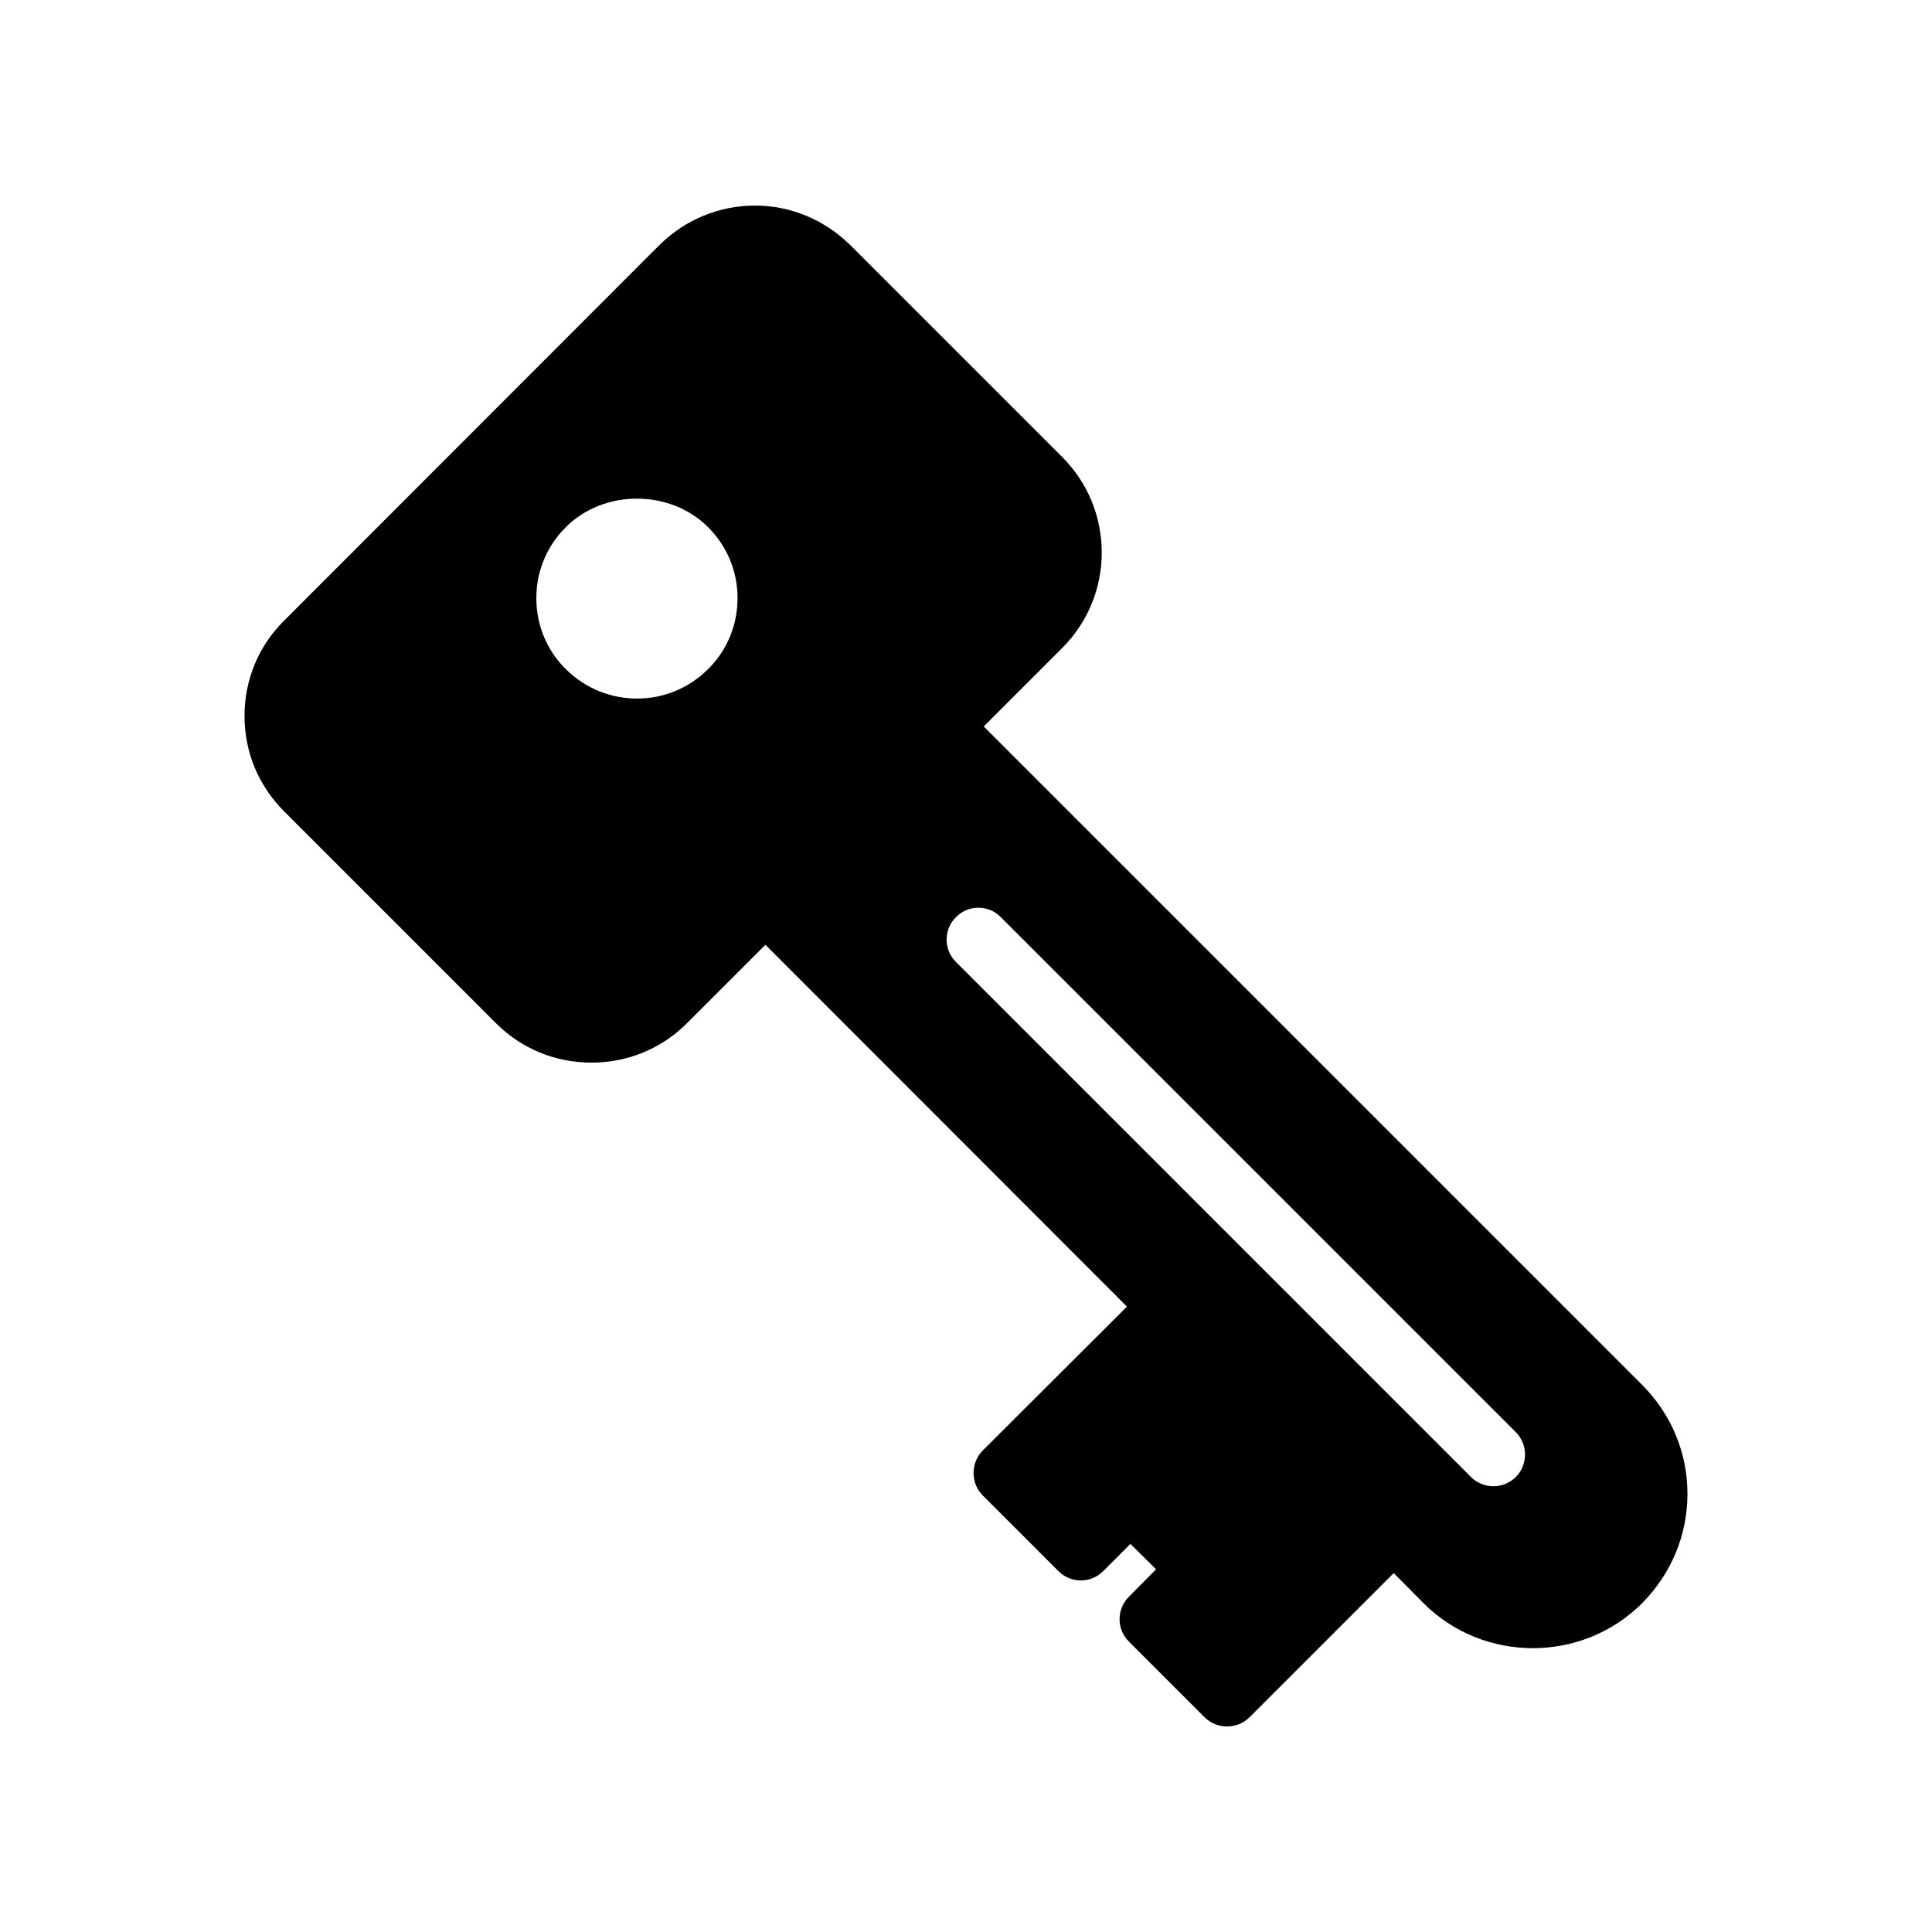
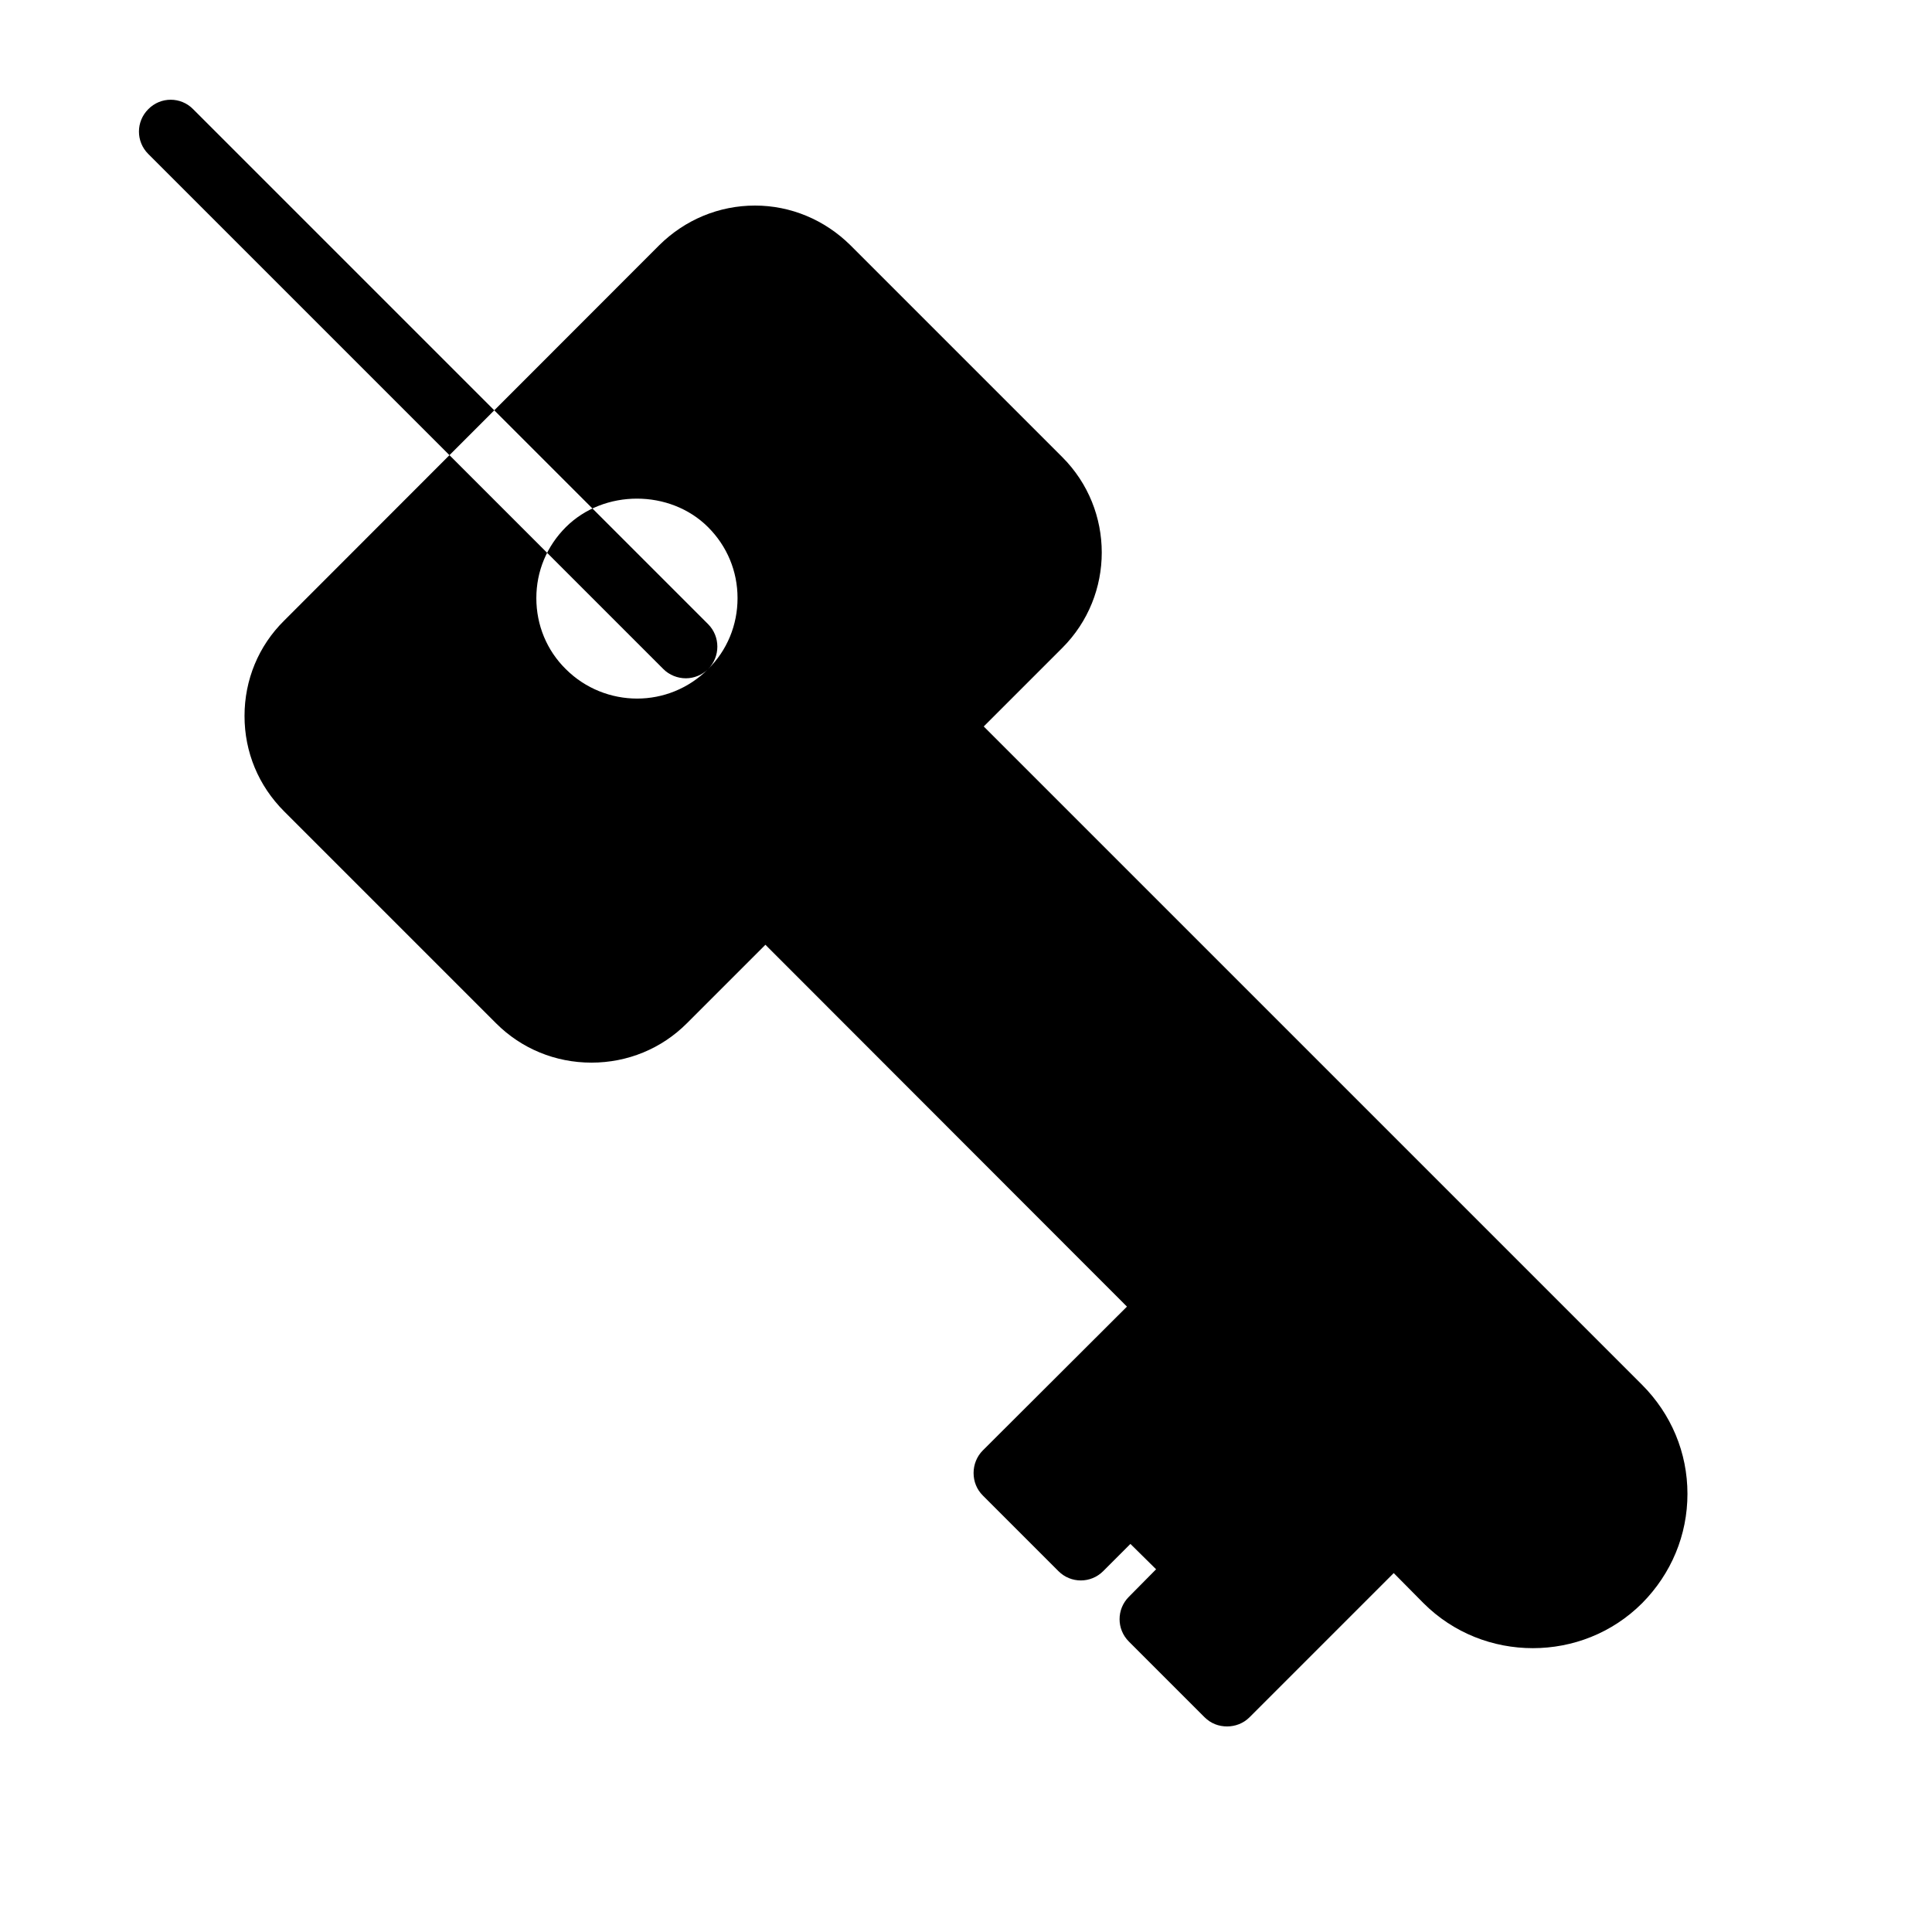
<svg xmlns="http://www.w3.org/2000/svg" fill="#000000" width="800px" height="800px" version="1.1" viewBox="144 144 512 512">
-   <path d="m404.7 336.52 20.824-20.824c13.938-13.938 13.938-36.609 0-50.551l-56.172-56.172c-6.805-6.719-15.789-10.496-25.277-10.496-9.574 0-18.559 3.777-25.359 10.496l-99.418 99.5c-6.801 6.719-10.496 15.703-10.496 25.273 0 9.57 3.695 18.473 10.496 25.273l56.176 56.176c6.719 6.719 15.703 10.414 25.273 10.414 9.574 0 18.559-3.695 25.273-10.414l20.824-20.824 95.812 95.895-38.207 38.121c-1.594 1.594-2.438 3.777-2.438 5.961 0 2.266 0.84 4.367 2.434 5.961l20.066 20.07c3.273 3.273 8.566 3.273 11.84 0l7.223-7.223 6.805 6.719-7.223 7.305c-3.273 3.273-3.273 8.562 0 11.84l20.07 20.07c1.68 1.676 3.777 2.434 5.961 2.434 2.098 0 4.281-0.754 5.961-2.434l38.207-38.207 7.894 7.977c7.977 7.977 18.473 11.922 28.969 11.922s20.992-3.945 28.969-11.922c7.727-7.809 12.008-18.055 12.008-28.969s-4.281-21.16-12.09-28.969zm-73.051-15.199c-5.207 5.207-12.008 7.809-18.809 7.809-6.801 0-13.688-2.602-18.895-7.809-5.039-4.953-7.809-11.672-7.809-18.809s2.769-13.77 7.809-18.809c10.078-10.078 27.625-10.078 37.703 0 5.039 5.039 7.809 11.672 7.809 18.809s-2.769 13.855-7.809 18.809zm214.04 214.12c-1.594 1.594-3.777 2.434-5.879 2.434-2.184 0-4.367-0.84-5.961-2.434l-136.53-136.53c-3.273-3.273-3.273-8.562 0-11.84 3.273-3.359 8.648-3.359 11.922 0l136.45 136.45c3.273 3.273 3.273 8.648 0 11.922z" />
+   <path d="m404.7 336.52 20.824-20.824c13.938-13.938 13.938-36.609 0-50.551l-56.172-56.172c-6.805-6.719-15.789-10.496-25.277-10.496-9.574 0-18.559 3.777-25.359 10.496l-99.418 99.5c-6.801 6.719-10.496 15.703-10.496 25.273 0 9.57 3.695 18.473 10.496 25.273l56.176 56.176c6.719 6.719 15.703 10.414 25.273 10.414 9.574 0 18.559-3.695 25.273-10.414l20.824-20.824 95.812 95.895-38.207 38.121c-1.594 1.594-2.438 3.777-2.438 5.961 0 2.266 0.84 4.367 2.434 5.961l20.066 20.07c3.273 3.273 8.566 3.273 11.84 0l7.223-7.223 6.805 6.719-7.223 7.305c-3.273 3.273-3.273 8.562 0 11.84l20.07 20.07c1.68 1.676 3.777 2.434 5.961 2.434 2.098 0 4.281-0.754 5.961-2.434l38.207-38.207 7.894 7.977c7.977 7.977 18.473 11.922 28.969 11.922s20.992-3.945 28.969-11.922c7.727-7.809 12.008-18.055 12.008-28.969s-4.281-21.16-12.09-28.969zm-73.051-15.199c-5.207 5.207-12.008 7.809-18.809 7.809-6.801 0-13.688-2.602-18.895-7.809-5.039-4.953-7.809-11.672-7.809-18.809s2.769-13.77 7.809-18.809c10.078-10.078 27.625-10.078 37.703 0 5.039 5.039 7.809 11.672 7.809 18.809s-2.769 13.855-7.809 18.809zc-1.594 1.594-3.777 2.434-5.879 2.434-2.184 0-4.367-0.84-5.961-2.434l-136.53-136.53c-3.273-3.273-3.273-8.562 0-11.84 3.273-3.359 8.648-3.359 11.922 0l136.45 136.45c3.273 3.273 3.273 8.648 0 11.922z" />
</svg>